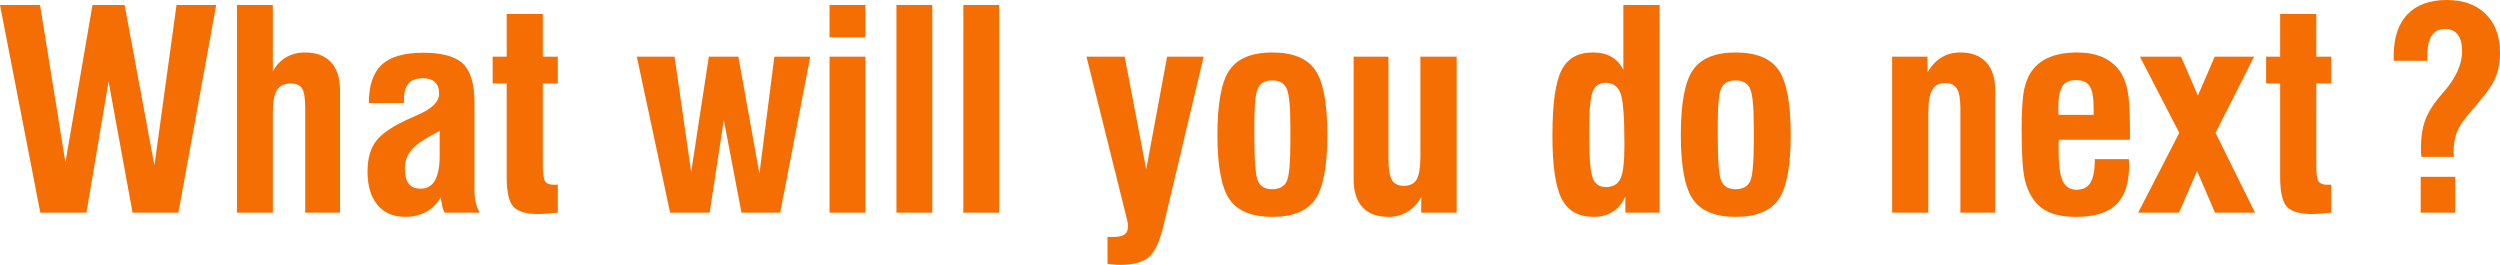
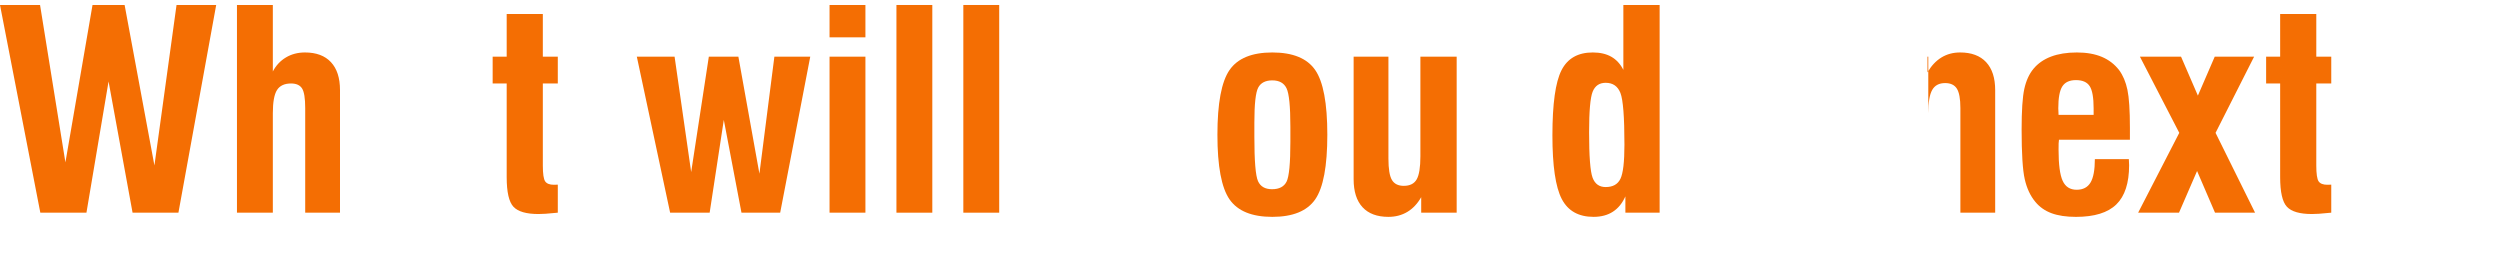
<svg xmlns="http://www.w3.org/2000/svg" version="1.1" id="レイヤー_1" x="0px" y="0px" width="452.568px" height="47.949px" viewBox="0 0 452.568 47.949" enable-background="new 0 0 452.568 47.949" xml:space="preserve">
  <g>
    <path fill="#F46E03" d="M15.649,38.501l4.004-23.755l4.346,23.755H32.3l6.836-37.598h-7.178l-4.004,29.053L22.559,0.903h-5.811   l-4.907,28.491L7.251,0.903H0l7.3,37.598H15.649z" />
    <path fill="#F46E03" d="M49.39,38.501V20.508c0-2.018,0.252-3.422,0.757-4.212c0.504-0.789,1.351-1.184,2.539-1.184   c0.944,0,1.607,0.297,1.99,0.891c0.382,0.595,0.574,1.778,0.574,3.553v18.945h6.299V16.309c0-2.197-0.545-3.882-1.636-5.054   c-1.091-1.172-2.661-1.758-4.712-1.758c-1.286,0-2.434,0.301-3.442,0.903c-1.009,0.603-1.799,1.448-2.368,2.539V0.903h-6.494   v37.598H49.39z" />
-     <path fill="#F46E03" d="M79.59,28.198c0,1.986-0.285,3.476-0.854,4.468c-0.57,0.993-1.424,1.489-2.563,1.489   c-0.993,0-1.721-0.297-2.185-0.892c-0.464-0.594-0.696-1.517-0.696-2.771c0-1.335,0.435-2.49,1.306-3.467   c0.871-0.977,2.535-2.083,4.993-3.32V28.198z M86.841,38.501c-0.342-0.635-0.586-1.273-0.732-1.916   c-0.146-0.644-0.22-1.355-0.22-2.137V18.506c0-3.32-0.692-5.644-2.075-6.97c-1.384-1.327-3.793-1.99-7.227-1.99   c-3.435,0-5.929,0.725-7.483,2.173c-1.555,1.448-2.332,3.76-2.332,6.934h6.348v-0.562c0-1.351,0.281-2.344,0.842-2.979   s1.436-0.952,2.625-0.952c0.944,0,1.664,0.24,2.161,0.72c0.496,0.48,0.745,1.168,0.745,2.063c0,1.465-1.278,2.742-3.833,3.833   c-0.57,0.244-1.009,0.439-1.318,0.586c-3.109,1.384-5.188,2.763-6.238,4.139c-1.05,1.375-1.575,3.227-1.575,5.554   c0,2.571,0.598,4.581,1.794,6.03c1.196,1.448,2.869,2.173,5.017,2.173c1.448,0,2.714-0.297,3.796-0.892   c1.082-0.594,1.965-1.46,2.649-2.6c0.114,0.766,0.224,1.359,0.33,1.782c0.105,0.423,0.232,0.74,0.378,0.952H86.841z" />
    <path fill="#F46E03" d="M98.267,15.112h2.71v-4.858h-2.71V2.539h-6.543v7.715h-2.539v4.858h2.539v16.943   c0,2.718,0.411,4.513,1.233,5.383c0.822,0.871,2.332,1.307,4.529,1.307c0.325,0,0.752-0.017,1.282-0.049   c0.529-0.033,1.265-0.098,2.209-0.195v-5.078c-0.082,0-0.175,0.004-0.281,0.012c-0.106,0.009-0.249,0.013-0.427,0.013   c-0.766,0-1.29-0.203-1.575-0.61c-0.285-0.406-0.427-1.367-0.427-2.881v-1.904V15.112z" />
    <path fill="#F46E03" d="M128.467,38.501l2.563-16.797l3.198,16.797h7.007l5.444-28.247h-6.494l-2.71,21.191l-3.809-21.191h-5.347   l-3.198,20.898l-3.003-20.898h-6.836l6.03,28.247H128.467z" />
    <path fill="#F46E03" d="M156.665,6.763V0.903h-6.494v5.859H156.665z M156.665,38.501V10.254h-6.494v28.247H156.665z" />
    <path fill="#F46E03" d="M168.774,38.501V0.903h-6.494v37.598H168.774z" />
    <path fill="#F46E03" d="M180.884,38.501V0.903h-6.494v37.598H180.884z" />
-     <path fill="#F46E03" d="M201.672,47.9c0.382,0.032,0.752,0.049,1.111,0.049c2.36,0,4.081-0.46,5.164-1.38   c1.082-0.919,1.949-2.722,2.6-5.407l7.349-30.908h-6.616l-3.784,20.386l-3.906-20.386h-6.909l7.251,29.126   c0.081,0.276,0.146,0.562,0.195,0.854s0.073,0.545,0.073,0.757c0,0.667-0.212,1.151-0.635,1.453   c-0.424,0.301-1.099,0.451-2.026,0.451c-0.277,0-0.488-0.005-0.635-0.013s-0.285-0.012-0.415-0.012v4.883   C200.895,47.818,201.29,47.867,201.672,47.9z" />
    <path fill="#F46E03" d="M227.075,22.144c0-3.32,0.232-5.416,0.695-6.287c0.465-0.87,1.314-1.306,2.552-1.306   c1.253,0,2.111,0.476,2.575,1.429c0.464,0.951,0.696,3.275,0.696,6.97v1.611v1.147c0,3.857-0.229,6.246-0.684,7.165   c-0.456,0.92-1.335,1.38-2.637,1.38c-1.254,0-2.1-0.488-2.539-1.465s-0.659-3.653-0.659-8.032v-0.659V22.144z M222.583,36.097   c1.465,2.107,4.044,3.161,7.739,3.161c3.711,0,6.299-1.054,7.764-3.161c1.465-2.108,2.197-6.01,2.197-11.707   c0-5.696-0.732-9.603-2.197-11.719s-4.053-3.174-7.764-3.174c-3.695,0-6.274,1.058-7.739,3.174s-2.197,6.022-2.197,11.719   C220.386,30.087,221.118,33.988,222.583,36.097z" />
    <path fill="#F46E03" d="M257.129,10.254v18.042c0,2.002-0.224,3.394-0.672,4.175c-0.447,0.781-1.225,1.172-2.331,1.172   c-1.01,0-1.726-0.354-2.148-1.062c-0.424-0.708-0.635-1.998-0.635-3.87V10.254h-6.299v22.192c0,2.214,0.537,3.902,1.611,5.066   c1.074,1.163,2.637,1.745,4.688,1.745c1.285,0,2.429-0.302,3.43-0.903s1.835-1.489,2.503-2.661v2.808h6.421V10.254H257.129z" />
    <path fill="#F46E03" d="M288.317,16.59c0.432-1.066,1.217-1.6,2.356-1.6c1.302,0,2.193,0.618,2.673,1.855   c0.48,1.237,0.721,4.354,0.721,9.351c0,3.108-0.24,5.164-0.721,6.164c-0.479,1.001-1.371,1.502-2.673,1.502   c-1.156,0-1.945-0.562-2.368-1.685c-0.424-1.123-0.635-3.865-0.635-8.228C287.671,20.109,287.887,17.655,288.317,16.59z    M294.238,38.501h6.201V0.903h-6.567v11.743c-0.537-1.058-1.262-1.847-2.173-2.368c-0.912-0.521-2.035-0.781-3.369-0.781   c-2.686,0-4.574,1.078-5.664,3.235c-1.091,2.156-1.636,6.083-1.636,11.779c0,5.501,0.562,9.335,1.685,11.499   c1.123,2.165,3.043,3.247,5.762,3.247c1.383,0,2.555-0.313,3.516-0.94c0.96-0.626,1.709-1.55,2.246-2.771V38.501z" />
-     <path fill="#F46E03" d="M310.963,22.144c0-3.32,0.231-5.416,0.695-6.287c0.464-0.87,1.314-1.306,2.552-1.306   c1.253,0,2.111,0.476,2.575,1.429c0.464,0.951,0.696,3.275,0.696,6.97v1.611v1.147c0,3.857-0.229,6.246-0.684,7.165   c-0.456,0.92-1.335,1.38-2.637,1.38c-1.254,0-2.1-0.488-2.539-1.465s-0.659-3.653-0.659-8.032v-0.659V22.144z M306.471,36.097   c1.465,2.107,4.044,3.161,7.739,3.161c3.711,0,6.299-1.054,7.764-3.161c1.465-2.108,2.197-6.01,2.197-11.707   c0-5.696-0.732-9.603-2.197-11.719s-4.053-3.174-7.764-3.174c-3.695,0-6.274,1.058-7.739,3.174s-2.197,6.022-2.197,11.719   C304.273,30.087,305.006,33.988,306.471,36.097z" />
-     <path fill="#F46E03" d="M349.072,38.501V20.508c0-1.985,0.235-3.394,0.708-4.224c0.472-0.83,1.253-1.245,2.344-1.245   c0.992,0,1.7,0.338,2.124,1.013c0.423,0.676,0.635,1.844,0.635,3.504v18.945h6.299V16.309c0-2.197-0.546-3.882-1.636-5.054   c-1.091-1.172-2.661-1.758-4.712-1.758c-1.27,0-2.401,0.305-3.394,0.915c-0.993,0.61-1.831,1.51-2.515,2.698v-2.856h-6.396v28.247   H349.072z" />
+     <path fill="#F46E03" d="M349.072,38.501V20.508c0-1.985,0.235-3.394,0.708-4.224c0.472-0.83,1.253-1.245,2.344-1.245   c0.992,0,1.7,0.338,2.124,1.013c0.423,0.676,0.635,1.844,0.635,3.504v18.945h6.299V16.309c0-2.197-0.546-3.882-1.636-5.054   c-1.091-1.172-2.661-1.758-4.712-1.758c-1.27,0-2.401,0.305-3.394,0.915c-0.993,0.61-1.831,1.51-2.515,2.698v-2.856h-6.396H349.072z" />
    <path fill="#F46E03" d="M372.607,19.604c0-1.888,0.244-3.211,0.732-3.968s1.31-1.135,2.466-1.135c1.188,0,2.018,0.366,2.49,1.099   c0.472,0.732,0.708,2.067,0.708,4.004v1.196h-6.348l0,0C372.656,20.541,372.64,20.142,372.607,19.604L372.607,19.604z    M378.442,33.044c-0.521,0.871-1.359,1.307-2.515,1.307c-1.188,0-2.03-0.537-2.526-1.611c-0.497-1.074-0.745-2.954-0.745-5.64   c0-0.521,0.004-0.899,0.012-1.136c0.009-0.235,0.028-0.459,0.062-0.671h12.842v-2.148c0-3.174-0.15-5.473-0.452-6.897   c-0.301-1.424-0.802-2.607-1.501-3.552c-0.83-1.074-1.876-1.876-3.138-2.405c-1.261-0.528-2.763-0.793-4.504-0.793   c-1.807,0-3.365,0.248-4.676,0.744c-1.31,0.497-2.372,1.233-3.186,2.21c-0.781,0.944-1.335,2.157-1.66,3.638   c-0.326,1.48-0.488,3.939-0.488,7.373c0,4.313,0.187,7.3,0.562,8.96c0.374,1.66,1.017,3.035,1.929,4.126   c0.765,0.928,1.741,1.611,2.93,2.051c1.188,0.439,2.661,0.659,4.419,0.659c3.336,0,5.773-0.753,7.312-2.259   c1.538-1.505,2.308-3.869,2.308-7.092c0-0.113-0.009-0.293-0.024-0.537c-0.017-0.244-0.024-0.431-0.024-0.562h-6.152   C379.224,30.762,378.963,32.174,378.442,33.044z" />
    <path fill="#F46E03" d="M394.459,38.501l3.271-7.544l3.247,7.544h7.251l-7.153-14.453l6.982-13.794h-7.129l-3.052,7.056   l-3.052-7.056h-7.446l7.129,13.794l-7.446,14.453H394.459z" />
    <path fill="#F46E03" d="M419.312,15.112h2.71v-4.858h-2.71V2.539h-6.543v7.715h-2.539v4.858h2.539v16.943   c0,2.718,0.411,4.513,1.232,5.383c0.822,0.871,2.332,1.307,4.529,1.307c0.325,0,0.753-0.017,1.281-0.049   c0.529-0.033,1.266-0.098,2.21-0.195v-5.078c-0.082,0-0.175,0.004-0.281,0.012c-0.105,0.009-0.248,0.013-0.427,0.013   c-0.766,0-1.29-0.203-1.575-0.61c-0.284-0.406-0.427-1.367-0.427-2.881v-1.904V15.112z" />
-     <path fill="#F46E03" d="M439.409,10.107c0-1.644,0.269-2.864,0.806-3.662s1.358-1.196,2.466-1.196c0.977,0,1.725,0.342,2.246,1.025   c0.521,0.684,0.781,1.677,0.781,2.979c0,2.36-1.091,4.802-3.271,7.324c-0.57,0.651-0.993,1.155-1.27,1.514   c-1.074,1.367-1.827,2.697-2.258,3.992c-0.432,1.293-0.647,2.819-0.647,4.577c0,0.456,0.004,0.806,0.012,1.05   c0.009,0.244,0.028,0.473,0.062,0.684h5.884c0-0.098-0.009-0.244-0.024-0.439c-0.017-0.195-0.024-0.35-0.024-0.464   c0-1.123,0.138-2.132,0.415-3.027c0.276-0.896,0.708-1.733,1.294-2.515c0.391-0.553,1.204-1.547,2.441-2.979   c1.236-1.432,2.156-2.637,2.759-3.613c0.488-0.797,0.858-1.681,1.11-2.649c0.253-0.968,0.379-2.021,0.379-3.161   c0-2.962-0.858-5.294-2.576-6.994C448.275,0.851,445.919,0,442.925,0c-3.093,0-5.465,0.866-7.117,2.601   c-1.651,1.732-2.478,4.219-2.478,7.458v0.952h6.079V10.107z M438.213,32.007v6.494h6.25v-6.494H438.213z" />
  </g>
</svg>